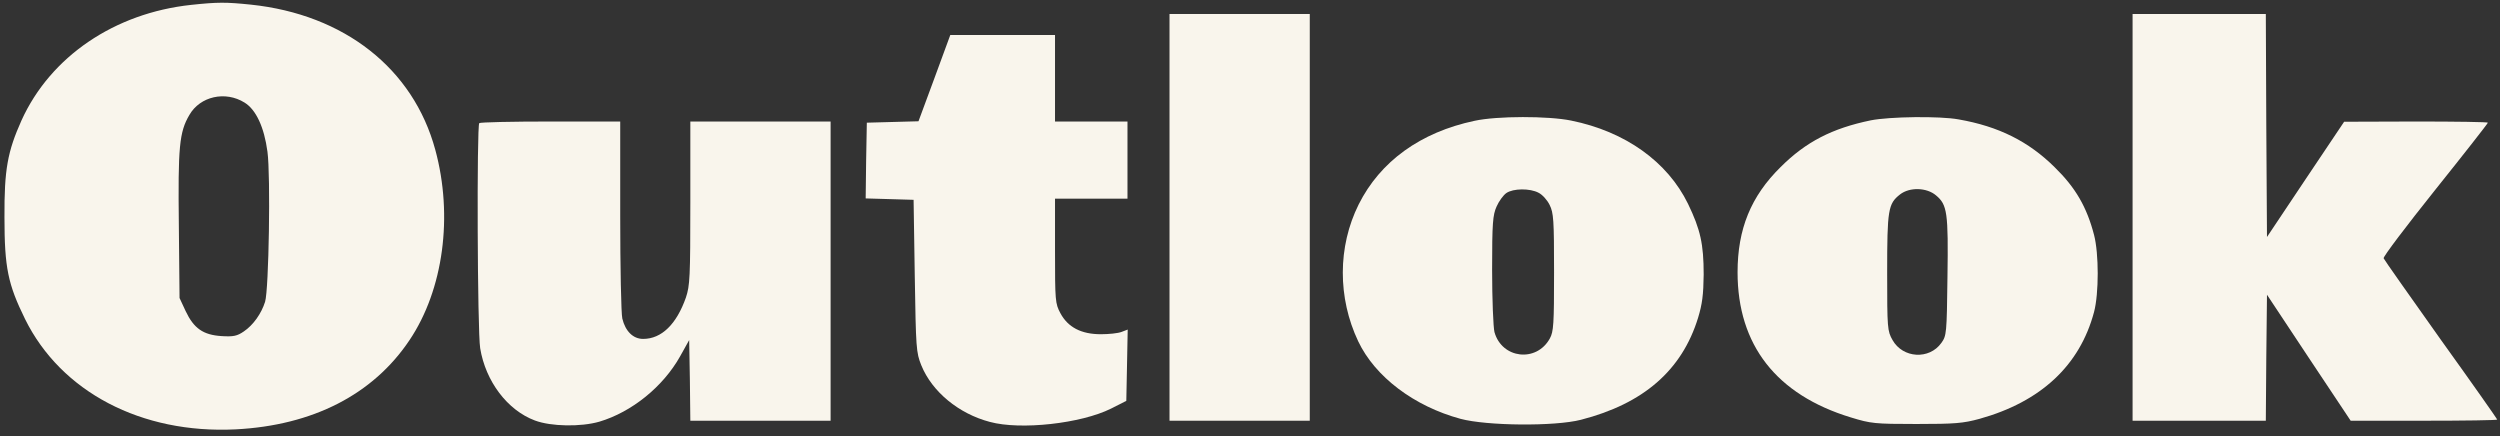
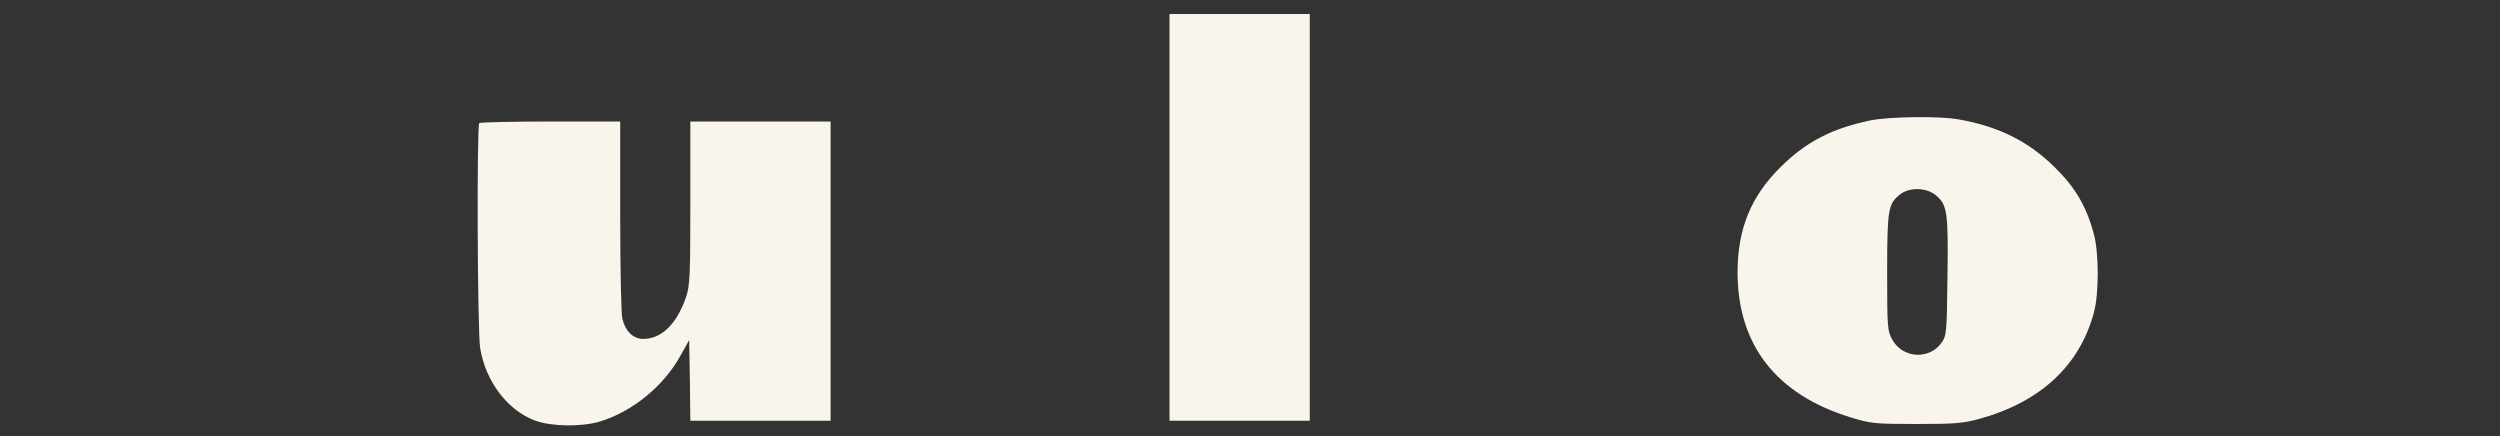
<svg xmlns="http://www.w3.org/2000/svg" fill="none" viewBox="0 0 149 26" height="26" width="149">
  <rect x="0" y="0" width="149" height="26" fill="#333333" stroke="none" />
-   <path fill="#F9F5EC" d="M11.398 0.29C6.828 0.778 3.011 3.369 1.283 7.172C0.447 9.039 0.252 10.112 0.266 12.954C0.266 15.963 0.475 16.939 1.492 19.014C3.638 23.361 8.43 25.869 14.045 25.59C18.642 25.354 22.237 23.515 24.41 20.268C26.43 17.259 27.016 12.87 25.943 8.928C24.633 4.093 20.523 0.861 14.951 0.276C13.46 0.123 12.972 0.123 11.398 0.29ZM14.574 6.113C15.257 6.531 15.745 7.576 15.94 9.039C16.135 10.474 16.023 17.259 15.8 17.983C15.578 18.694 15.09 19.377 14.533 19.753C14.129 20.032 13.906 20.073 13.209 20.032C12.108 19.962 11.551 19.572 11.064 18.541L10.701 17.761L10.659 13.442C10.604 8.747 10.687 7.869 11.287 6.852C11.927 5.737 13.432 5.403 14.574 6.113Z" />
  <path fill="#F9F5EC" d="M69.703 12.954V25.075H73.883H78.062V12.954V0.834H73.883H69.703V12.954Z" />
-   <path fill="#F9F5EC" d="M127.102 12.954V25.075H131.072H135.043L135.071 21.328L135.112 17.566L137.606 21.328L140.1 25.075H144.461C146.871 25.075 148.835 25.047 148.835 25.006C148.835 24.978 147.331 22.832 145.478 20.255C143.639 17.663 142.092 15.476 142.064 15.393C142.023 15.309 143.416 13.47 145.143 11.31C146.871 9.151 148.278 7.354 148.278 7.312C148.278 7.27 146.355 7.242 144.001 7.242L139.71 7.256L137.411 10.684L135.112 14.125L135.071 7.479L135.043 0.834H131.072H127.102V12.954Z" />
-   <path fill="#F9F5EC" d="M55.69 4.665L54.742 7.228L53.196 7.27L51.663 7.312L51.622 9.569L51.594 11.826L53.015 11.867L54.45 11.909L54.52 16.437C54.589 20.77 54.603 21.007 54.91 21.773C55.55 23.347 57.139 24.657 58.992 25.145C60.831 25.646 64.439 25.242 66.222 24.351L67.128 23.891L67.17 21.773L67.211 19.642L66.849 19.781C66.64 19.864 66.083 19.92 65.609 19.92C64.439 19.92 63.645 19.502 63.199 18.666C62.892 18.095 62.879 17.928 62.879 14.946V11.84H65.038H67.198V9.541V7.242H65.038H62.879V4.665V2.087H59.758H56.637L55.69 4.665Z" />
-   <path fill="#F9F5EC" d="M87.885 7.2C84.653 7.883 82.257 9.624 80.975 12.188C79.721 14.709 79.721 17.746 80.947 20.338C81.95 22.455 84.277 24.211 87.049 24.963C88.61 25.381 92.65 25.423 94.224 25.019C97.958 24.058 100.243 22.065 101.204 18.945C101.455 18.122 101.525 17.565 101.539 16.367C101.539 14.542 101.344 13.678 100.605 12.146C99.379 9.638 96.871 7.841 93.639 7.186C92.274 6.907 89.223 6.907 87.885 7.2ZM91.703 11.491C91.926 11.602 92.218 11.923 92.358 12.215C92.594 12.689 92.622 13.093 92.622 16.228C92.622 19.321 92.594 19.767 92.371 20.171C91.577 21.619 89.515 21.383 89.07 19.794C89 19.516 88.93 17.844 88.93 16.088C88.93 13.26 88.972 12.815 89.195 12.313C89.334 11.992 89.599 11.63 89.78 11.505C90.184 11.226 91.187 11.212 91.703 11.491Z" />
  <path fill="#F9F5EC" d="M111.5 7.172C109.201 7.646 107.627 8.454 106.122 9.959C104.353 11.7 103.559 13.651 103.559 16.228C103.559 20.561 105.871 23.529 110.316 24.88C111.5 25.242 111.723 25.27 114.217 25.27C116.529 25.27 117.003 25.228 117.978 24.963C121.628 23.947 123.955 21.787 124.805 18.597C125.097 17.496 125.097 15.114 124.805 13.999C124.373 12.341 123.704 11.185 122.464 9.973C120.904 8.426 119.121 7.535 116.738 7.117C115.61 6.908 112.614 6.95 111.5 7.172ZM115.387 11.645C116.056 12.202 116.125 12.662 116.069 16.507C116.028 19.878 116.014 20.004 115.707 20.436C114.983 21.453 113.408 21.355 112.795 20.268C112.489 19.725 112.475 19.586 112.475 16.256C112.475 12.494 112.531 12.146 113.241 11.589C113.812 11.143 114.83 11.171 115.387 11.645Z" />
  <path fill="#F9F5EC" d="M28.564 7.339C28.411 7.493 28.452 19.767 28.619 20.756C28.94 22.72 30.236 24.448 31.88 25.061C32.841 25.423 34.624 25.451 35.725 25.131C37.647 24.559 39.514 23.055 40.531 21.244L41.075 20.268L41.117 22.678L41.144 25.075H45.324H49.504V16.158V7.242H45.324H41.144V12.09C41.144 16.535 41.117 17.022 40.88 17.733C40.322 19.321 39.431 20.199 38.33 20.199C37.731 20.199 37.271 19.739 37.09 18.987C37.02 18.694 36.965 15.935 36.965 12.843V7.242H32.813C30.528 7.242 28.606 7.284 28.564 7.339Z" />
</svg>